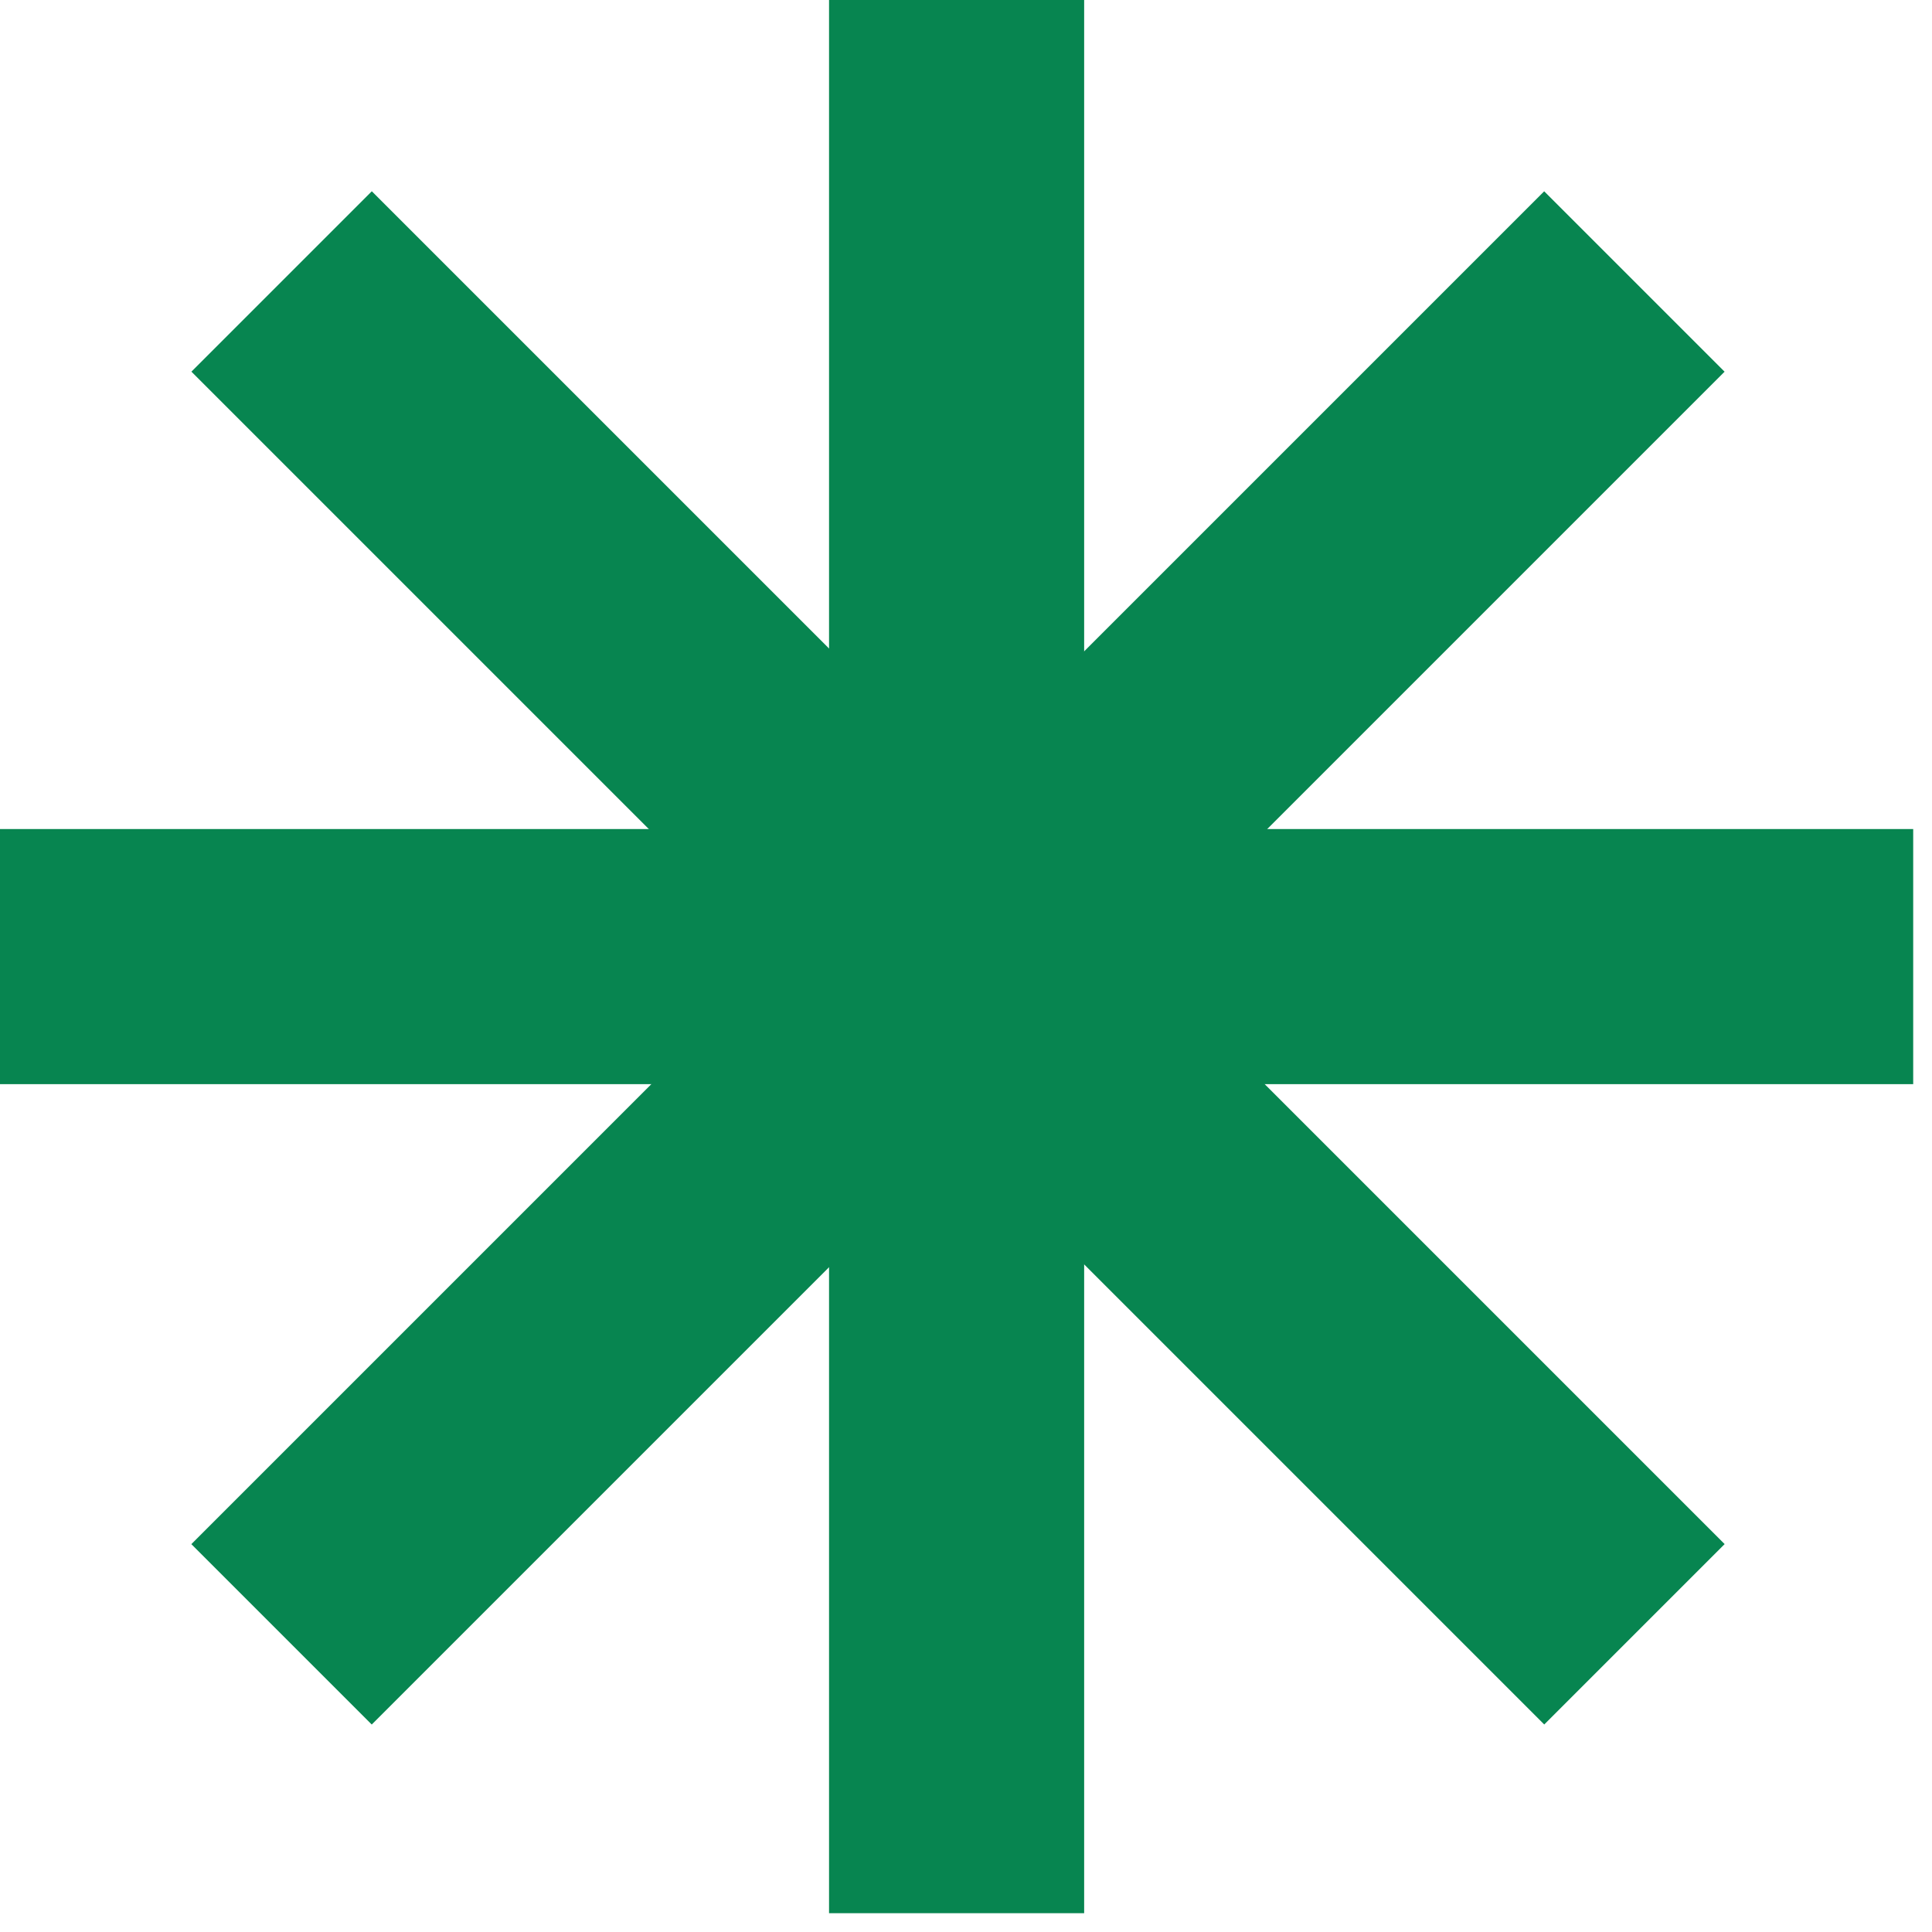
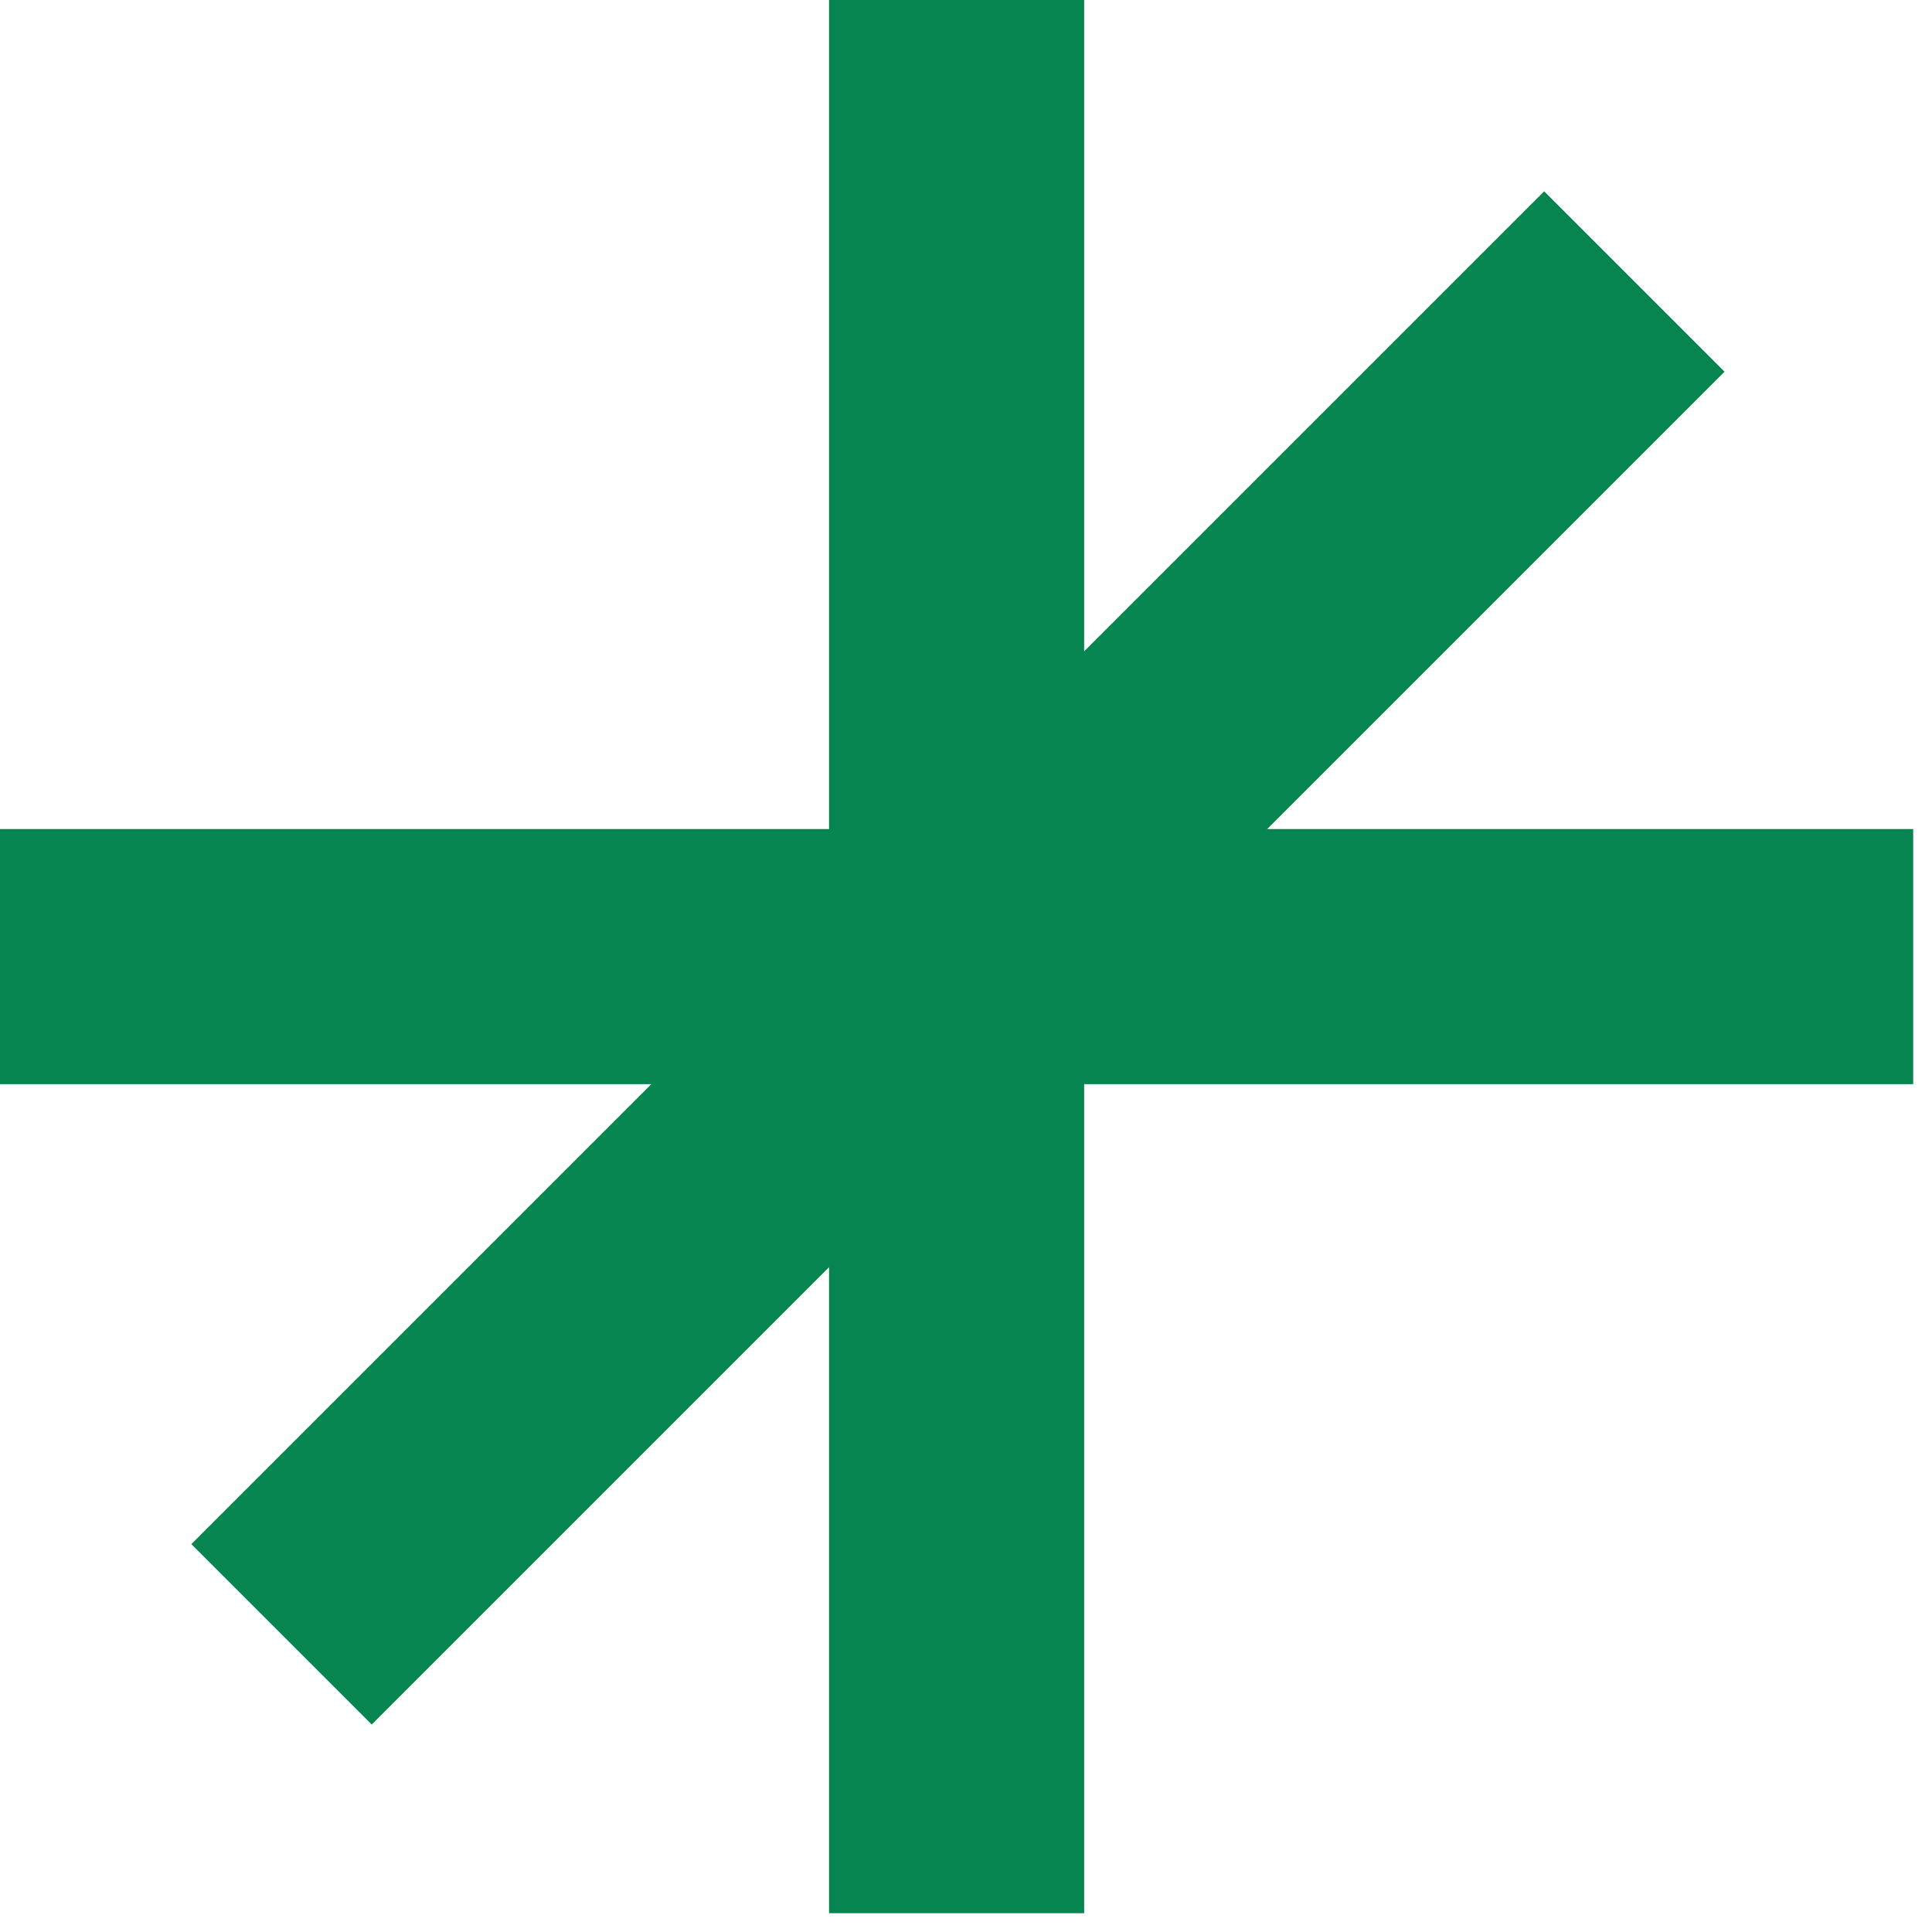
<svg xmlns="http://www.w3.org/2000/svg" width="45" height="45" viewBox="0 0 45 45" fill="none">
  <rect y="19.31" width="44.562" height="5.942" fill="#078550" />
  <rect x="19.31" y="44.562" width="44.562" height="5.942" transform="rotate(-90 19.31 44.562)" fill="#078550" />
  <rect x="4.457" y="35.966" width="44.562" height="5.942" transform="rotate(-45 4.457 35.966)" fill="#078550" />
-   <rect x="8.66" y="4.455" width="44.562" height="5.942" transform="rotate(45 8.66 4.455)" fill="#078550" />
</svg>